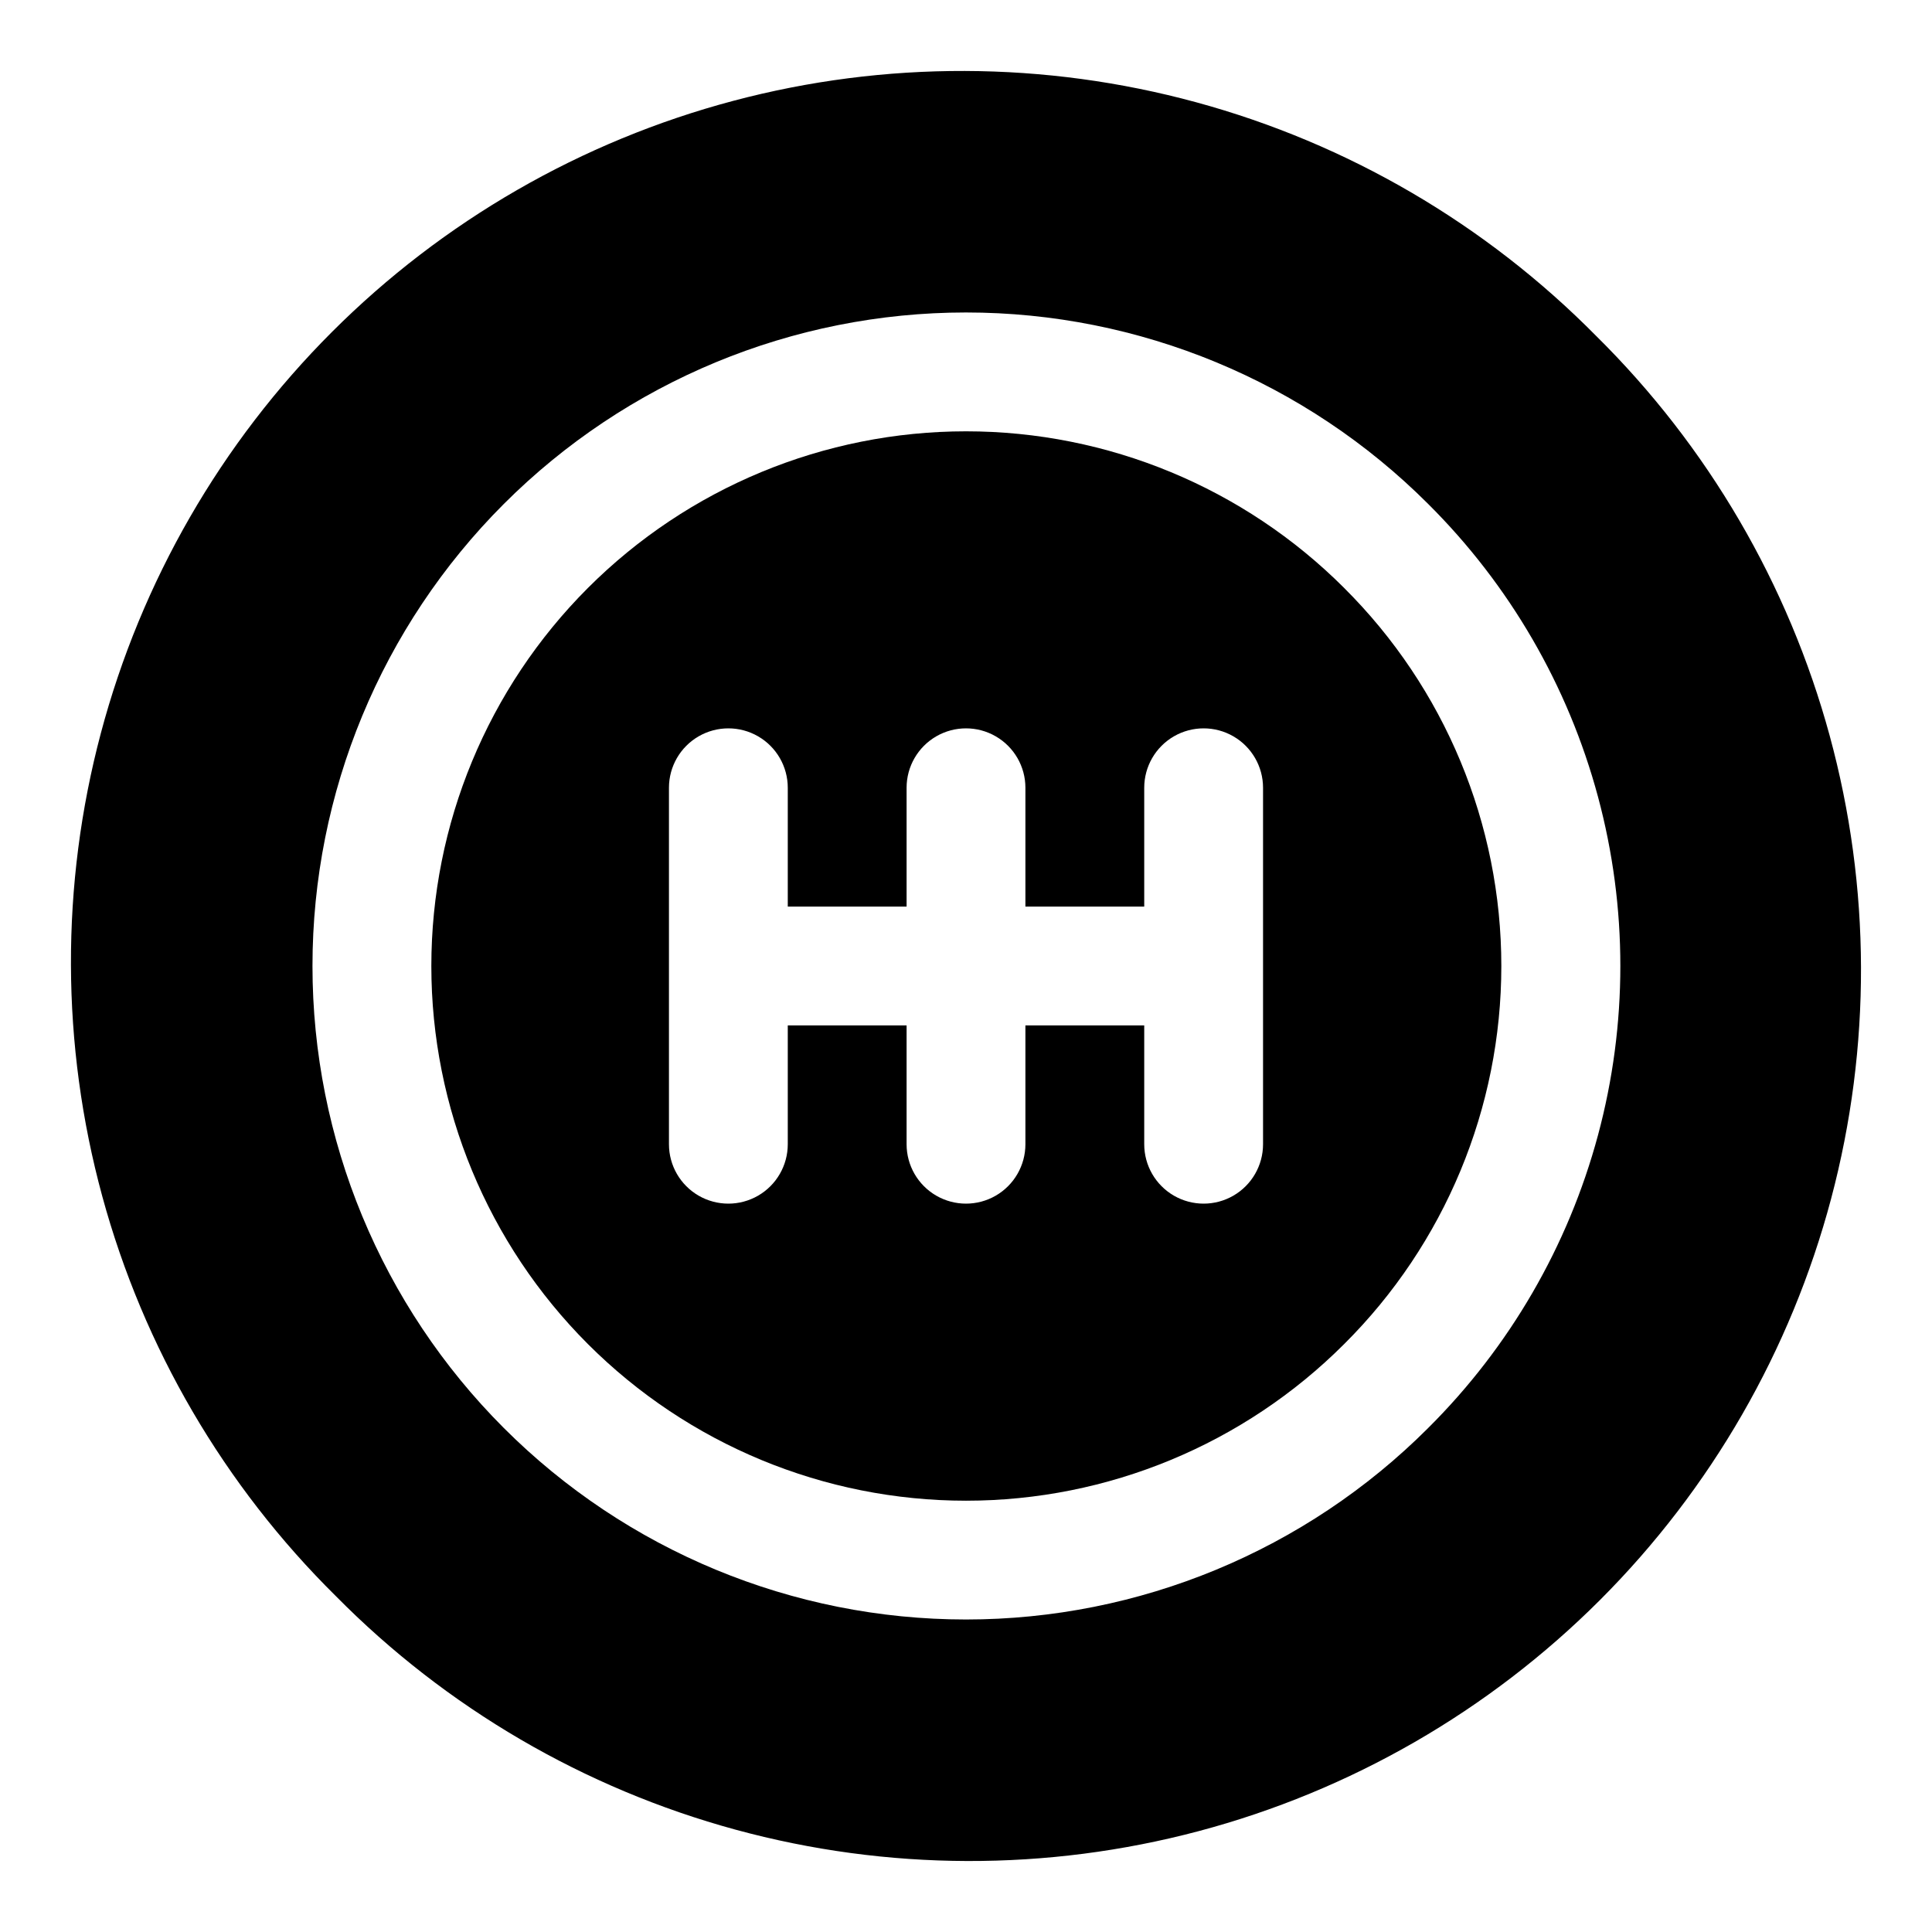
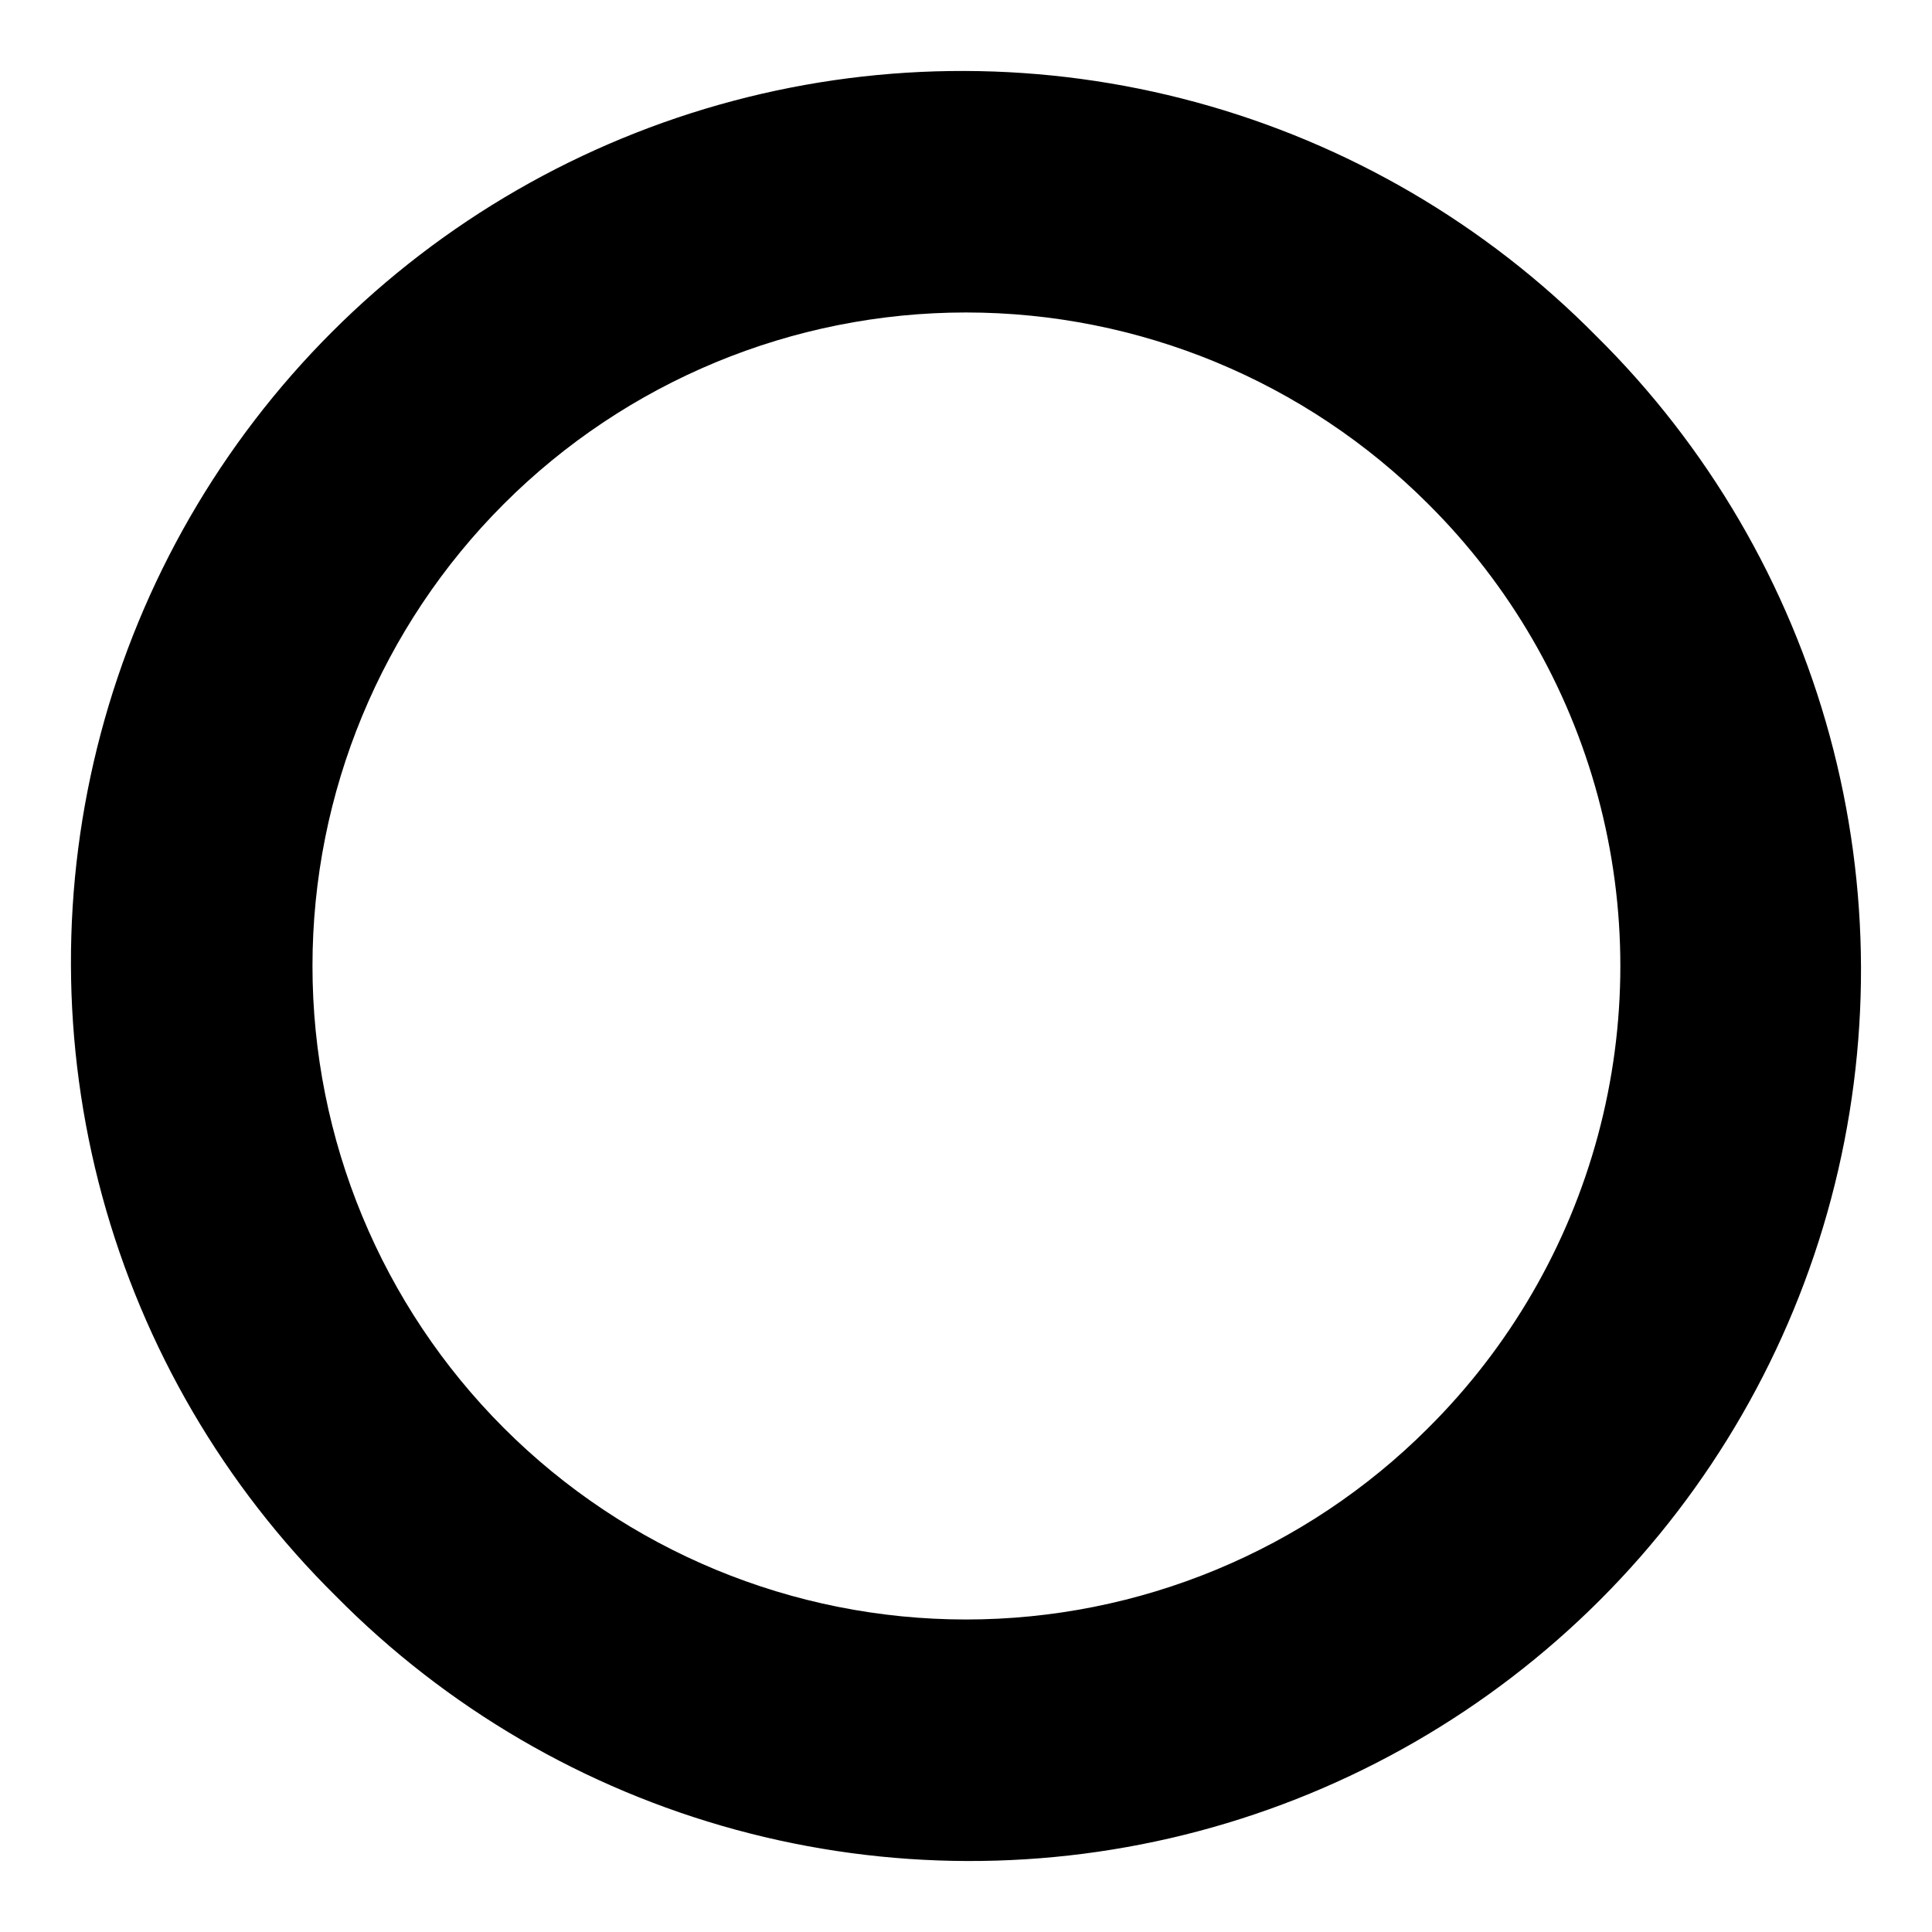
<svg xmlns="http://www.w3.org/2000/svg" fill="#000000" width="800px" height="800px" version="1.1" viewBox="144 144 512 512">
  <g>
-     <path d="m500.2 299.8c-26.574-26.57-62.617-41.496-100.2-41.496-37.578 0.004-73.617 14.934-100.19 41.504-26.57 26.574-41.5 62.613-41.5 100.2 0 37.578 14.93 73.617 41.5 100.19 26.574 26.574 62.613 41.504 100.19 41.504s73.621-14.926 100.2-41.496c26.672-26.523 41.668-62.586 41.668-100.2 0-37.617-14.996-73.68-41.668-100.2zm-21.48 147.43c0 5.625-3 10.824-7.871 13.637s-10.875 2.812-15.746 0c-4.871-2.812-7.871-8.012-7.871-13.637v-31.488h-31.488v31.488c0 5.625-3 10.824-7.871 13.637s-10.875 2.812-15.746 0-7.871-8.012-7.871-13.637v-31.488h-31.488v31.488c0 5.625-3 10.824-7.871 13.637-4.871 2.812-10.871 2.812-15.746 0-4.871-2.812-7.871-8.012-7.871-13.637v-94.465c0-5.625 3-10.82 7.871-13.633 4.875-2.812 10.875-2.812 15.746 0 4.871 2.812 7.871 8.008 7.871 13.633v31.488h31.488v-31.488c0-5.625 3-10.82 7.871-13.633s10.875-2.812 15.746 0 7.871 8.008 7.871 13.633v31.488h31.488v-31.488c0-5.625 3-10.82 7.871-13.633 4.871-2.812 10.875-2.812 15.746 0s7.871 8.008 7.871 13.633z" />
    <path d="m566.98 233.01c-29.246-29.609-65.797-50.965-105.96-61.902-40.156-10.938-82.488-11.07-122.71-0.379-40.227 10.688-76.91 31.816-106.34 61.246-29.43 29.43-50.559 66.113-61.246 106.34-10.691 40.223-10.559 82.555 0.379 122.71 10.938 40.16 32.293 76.711 61.902 105.96 29.246 29.613 65.801 50.969 105.96 61.906 40.156 10.934 82.488 11.066 122.71 0.375 40.223-10.688 76.906-31.816 106.34-61.246 29.43-29.43 50.559-66.113 61.246-106.34 10.691-40.227 10.559-82.559-0.375-122.71-10.938-40.156-32.293-76.711-61.906-105.96zm-44.523 289.45c-32.48 32.477-76.527 50.723-122.46 50.723-45.93 0-89.98-18.246-122.46-50.727-32.48-32.477-50.727-76.527-50.727-122.46 0-45.934 18.246-89.984 50.727-122.46 32.477-32.477 76.527-50.723 122.46-50.727 45.934 0 89.98 18.246 122.46 50.723 21.582 21.449 37.117 48.223 45.023 77.605s7.906 60.332 0 89.715c-7.906 29.387-23.441 56.156-45.023 77.605z" />
  </g>
</svg>